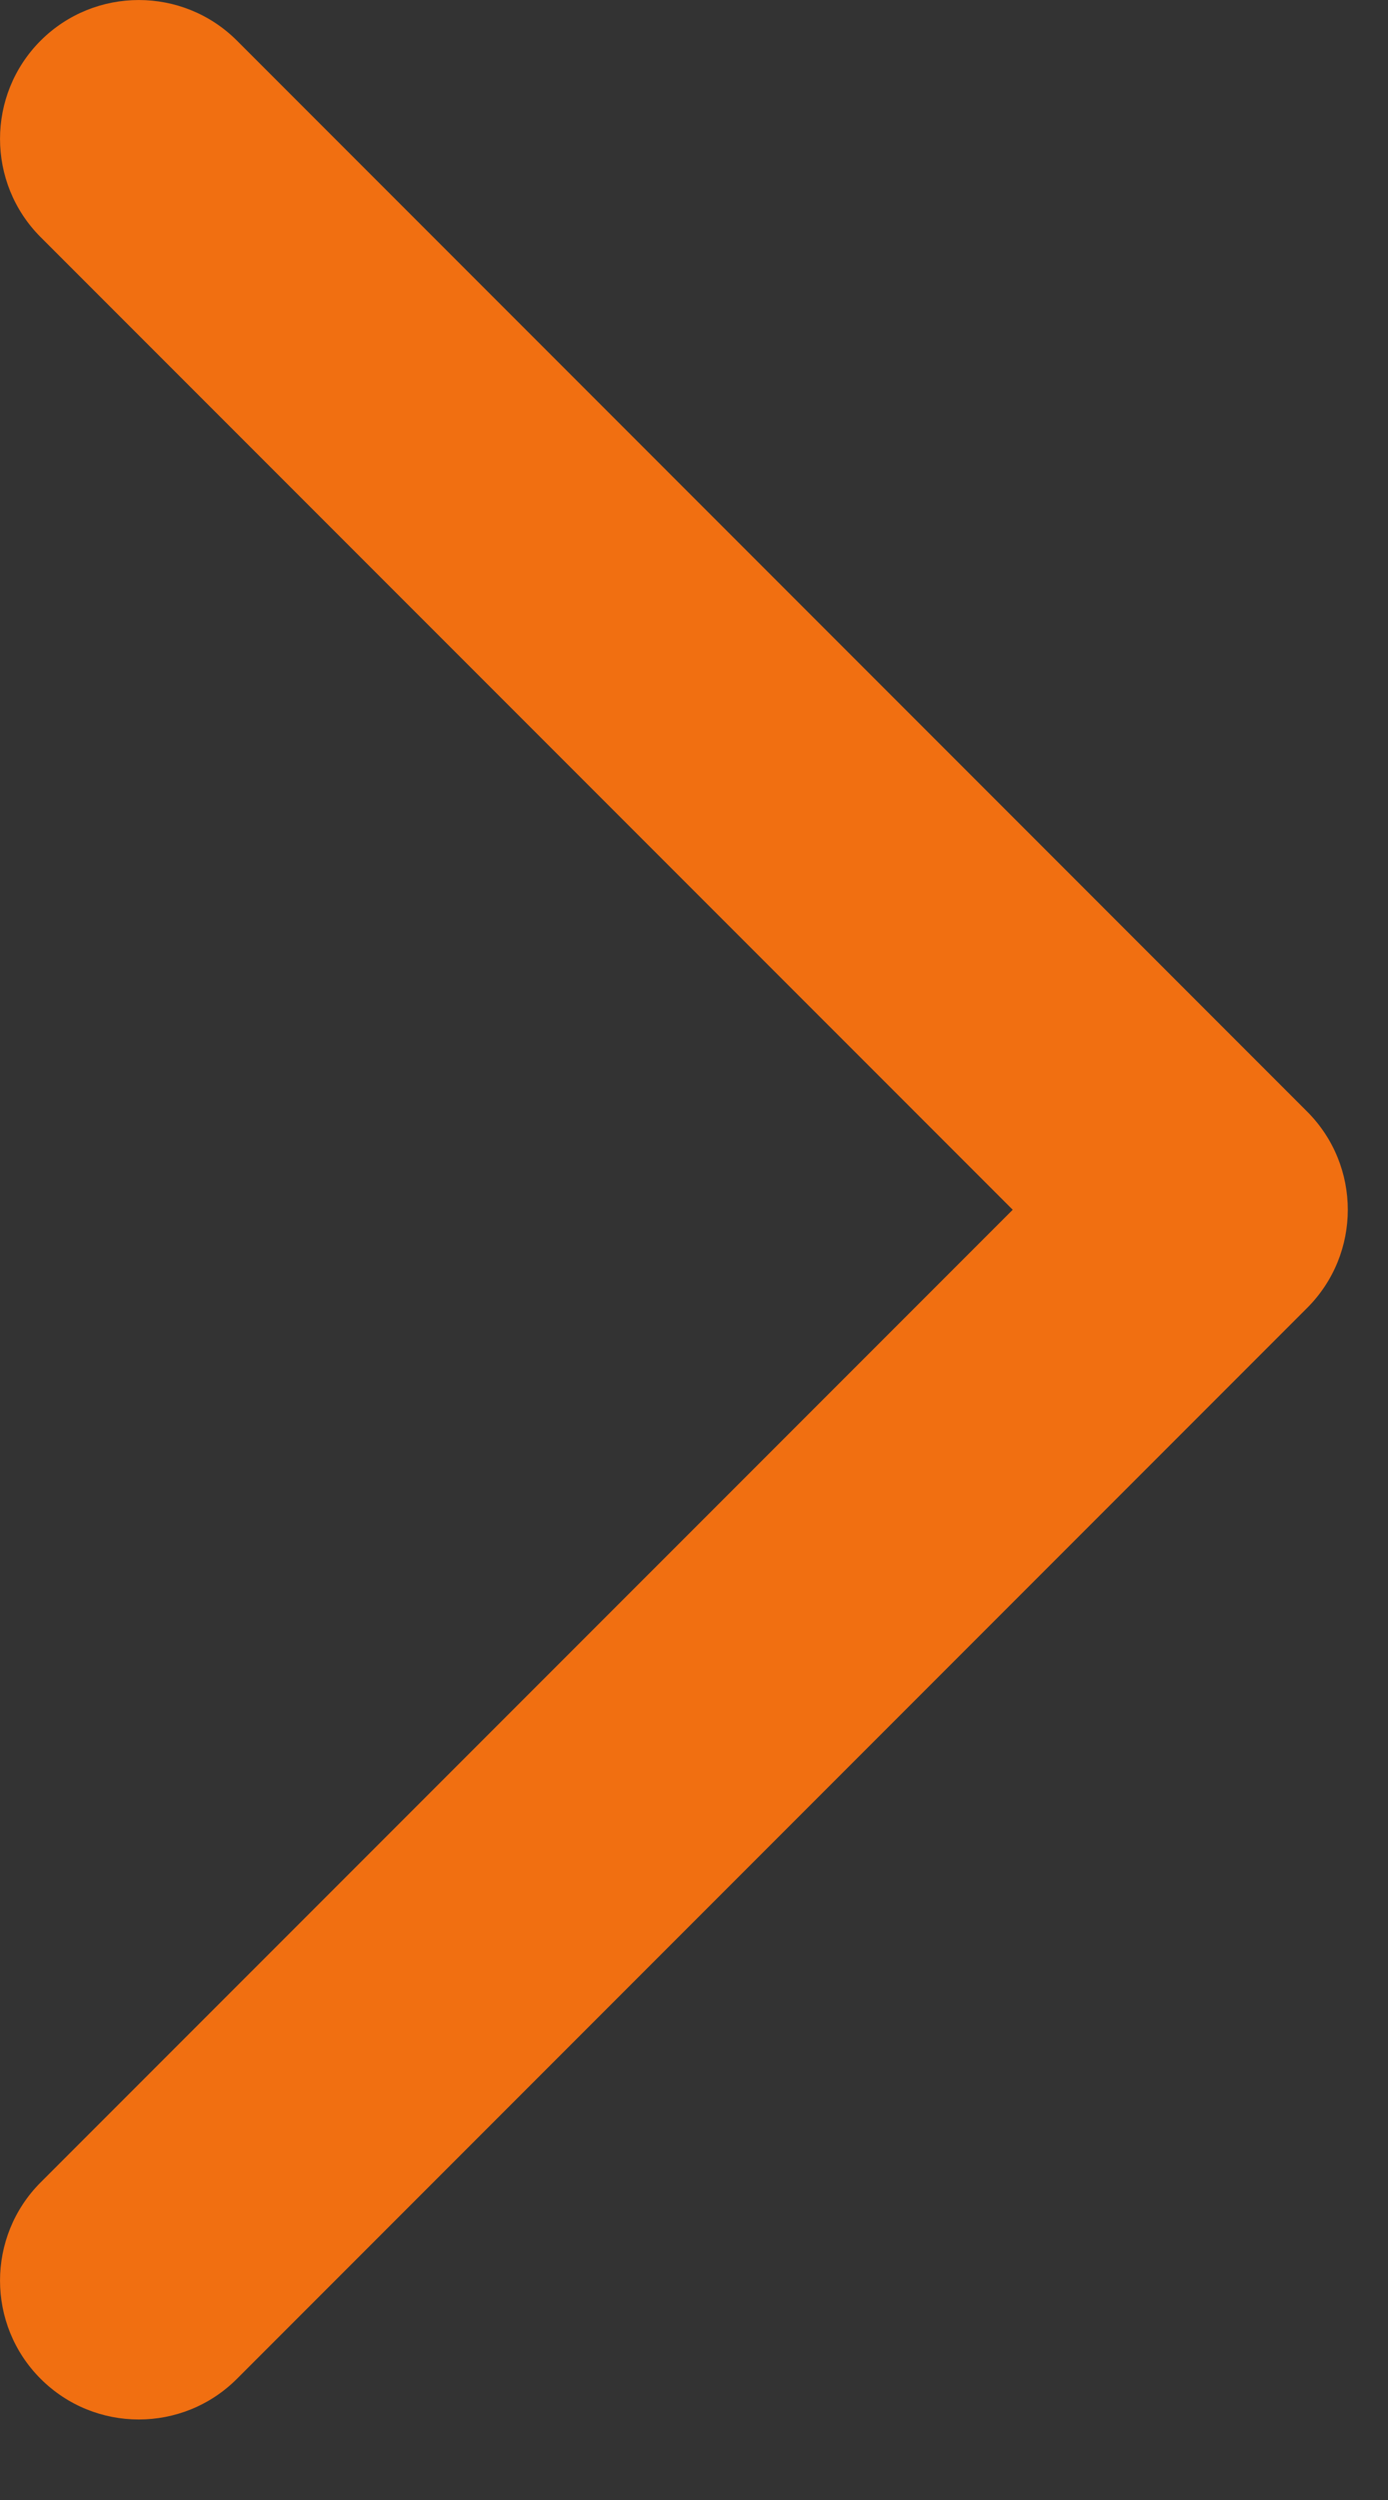
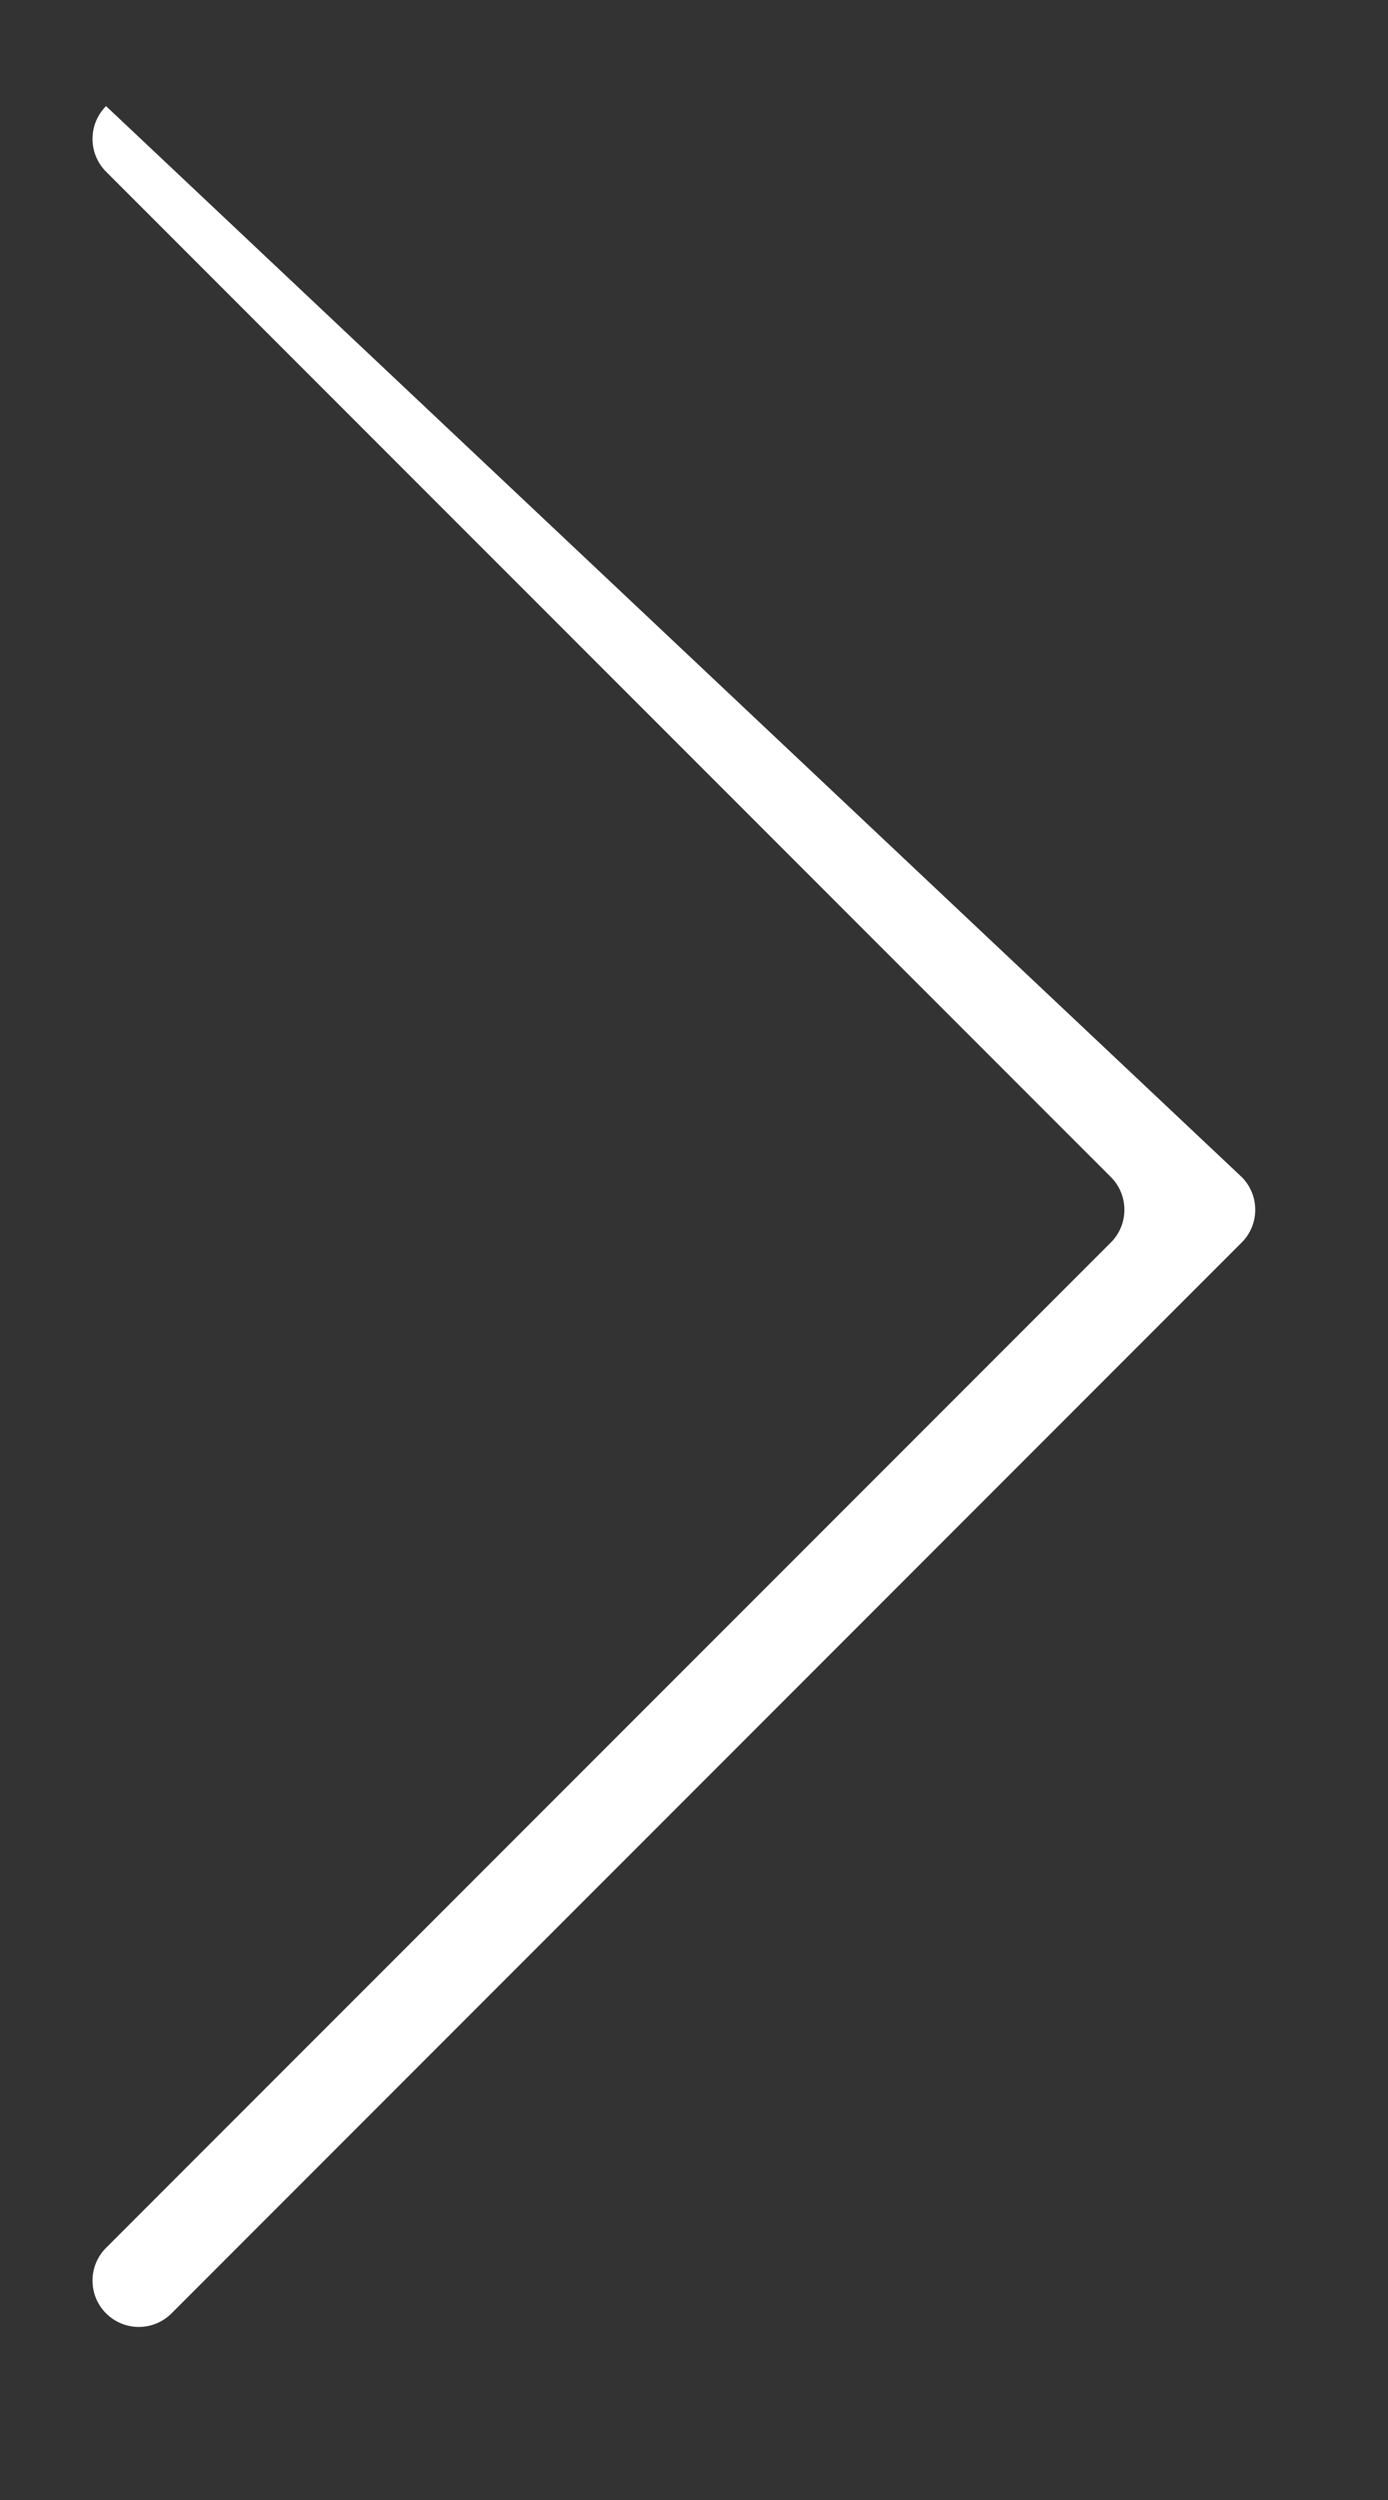
<svg xmlns="http://www.w3.org/2000/svg" width="15" height="27" viewBox="0 0 15 27" fill="none">
  <rect x="0" y="0" width="15" height="27" fill="#333333" stroke="none" />
-   <path fill-rule="evenodd" clip-rule="evenodd" d="M12.005 13.419C12.2 13.224 12.2 12.907 12.005 12.712L1.146 1.854C0.951 1.658 0.951 1.342 1.146 1.146C1.342 0.951 1.658 0.951 1.854 1.146L13.419 12.712C13.614 12.907 13.614 13.224 13.419 13.419L1.854 24.984C1.658 25.18 1.342 25.18 1.146 24.984C0.951 24.789 0.951 24.472 1.146 24.277L12.005 13.419Z" fill="white" />
-   <path d="M1.146 24.277L1.854 24.984L1.146 24.277ZM1.854 24.984L2.561 25.691L1.854 24.984ZM12.005 13.419L11.298 12.712L12.005 13.419ZM0.439 2.561L11.298 13.419L12.712 12.005L1.854 1.146L0.439 2.561ZM14.126 12.005L2.561 0.439L1.146 1.854L12.712 13.419L14.126 12.005ZM2.561 25.691L14.126 14.126L12.712 12.712L1.146 24.277L2.561 25.691ZM11.298 12.712L0.439 23.57L1.854 24.984L12.712 14.126L11.298 12.712ZM1.854 24.277C2.049 24.472 2.049 24.789 1.854 24.984L0.439 23.57C-0.146 24.156 -0.146 25.106 0.439 25.691L1.854 24.277ZM12.712 13.419C12.517 13.224 12.517 12.907 12.712 12.712L14.126 14.126C14.712 13.54 14.712 12.591 14.126 12.005L12.712 13.419ZM1.854 1.854C1.658 2.049 1.342 2.049 1.146 1.854L2.561 0.439C1.975 -0.146 1.025 -0.146 0.439 0.439L1.854 1.854ZM1.146 24.277C1.342 24.082 1.658 24.082 1.854 24.277L0.439 25.691C1.025 26.277 1.975 26.277 2.561 25.691L1.146 24.277ZM11.298 13.419C11.102 13.224 11.102 12.907 11.298 12.712L12.712 14.126C13.298 13.54 13.298 12.591 12.712 12.005L11.298 13.419ZM1.854 1.146C2.049 1.342 2.049 1.658 1.854 1.854L0.439 0.439C-0.146 1.025 -0.146 1.975 0.439 2.561L1.854 1.146Z" fill="#F16F11" />
+   <path fill-rule="evenodd" clip-rule="evenodd" d="M12.005 13.419C12.2 13.224 12.2 12.907 12.005 12.712L1.146 1.854C0.951 1.658 0.951 1.342 1.146 1.146L13.419 12.712C13.614 12.907 13.614 13.224 13.419 13.419L1.854 24.984C1.658 25.18 1.342 25.18 1.146 24.984C0.951 24.789 0.951 24.472 1.146 24.277L12.005 13.419Z" fill="white" />
</svg>